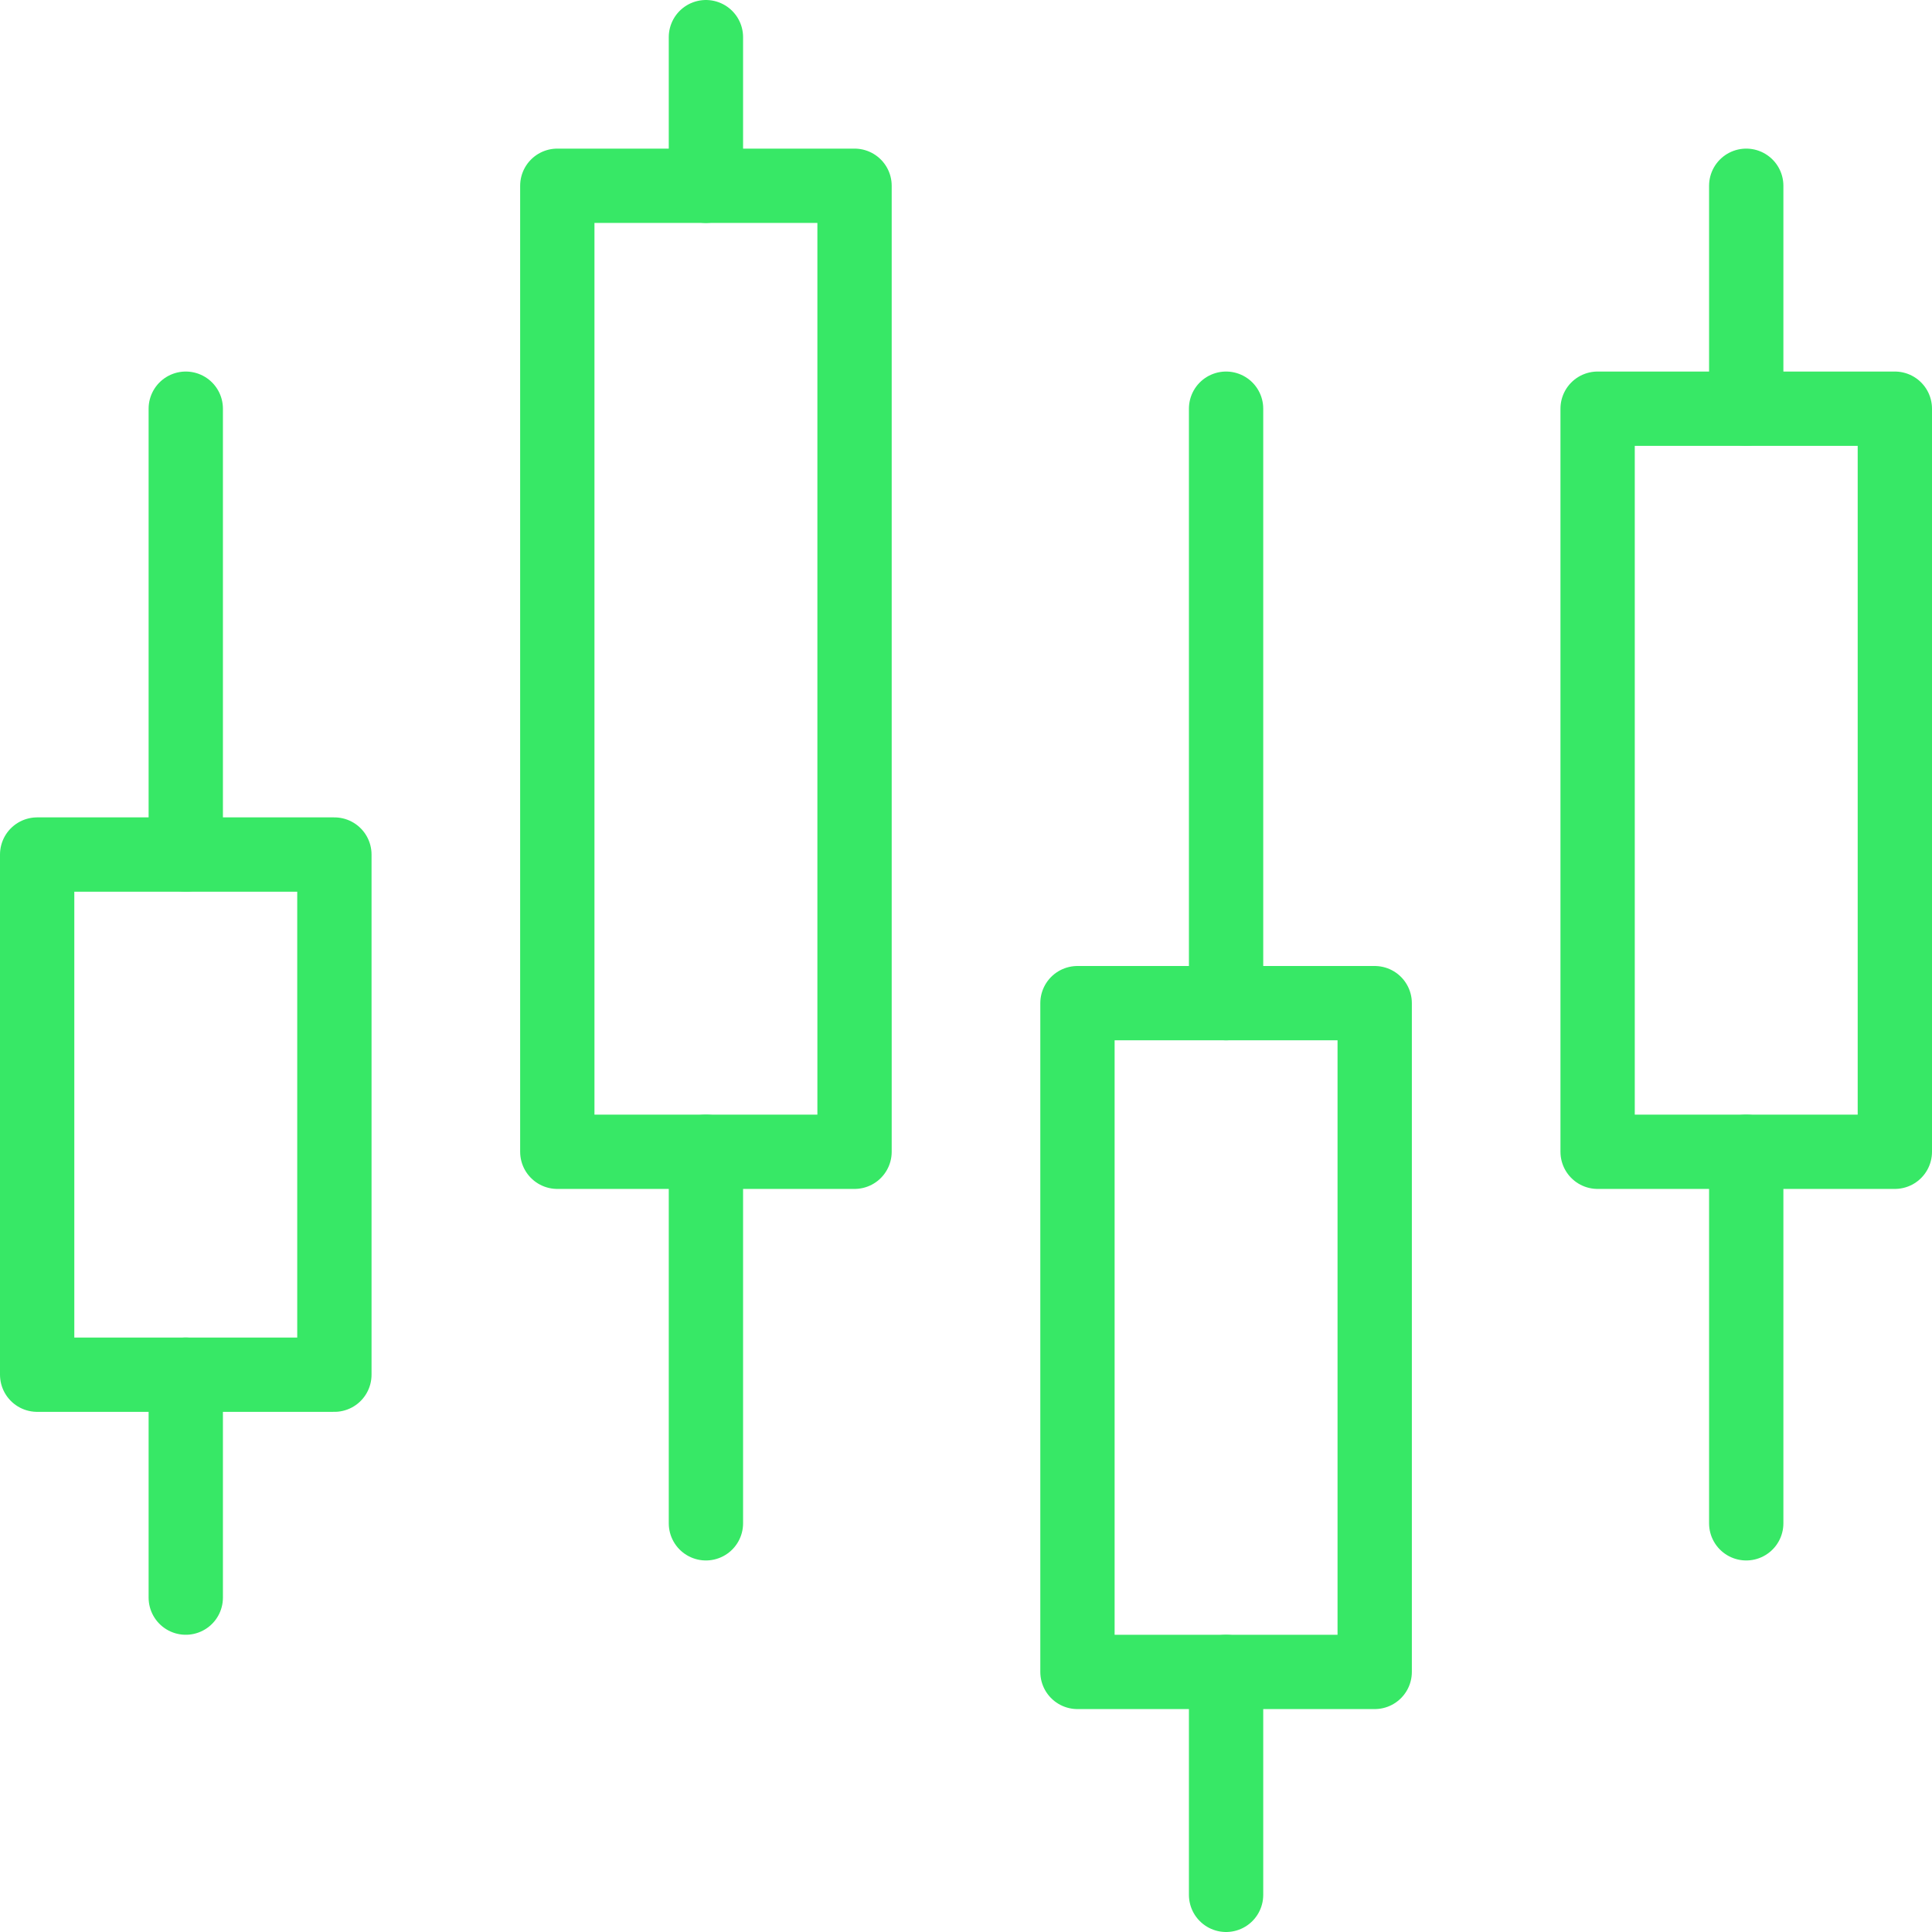
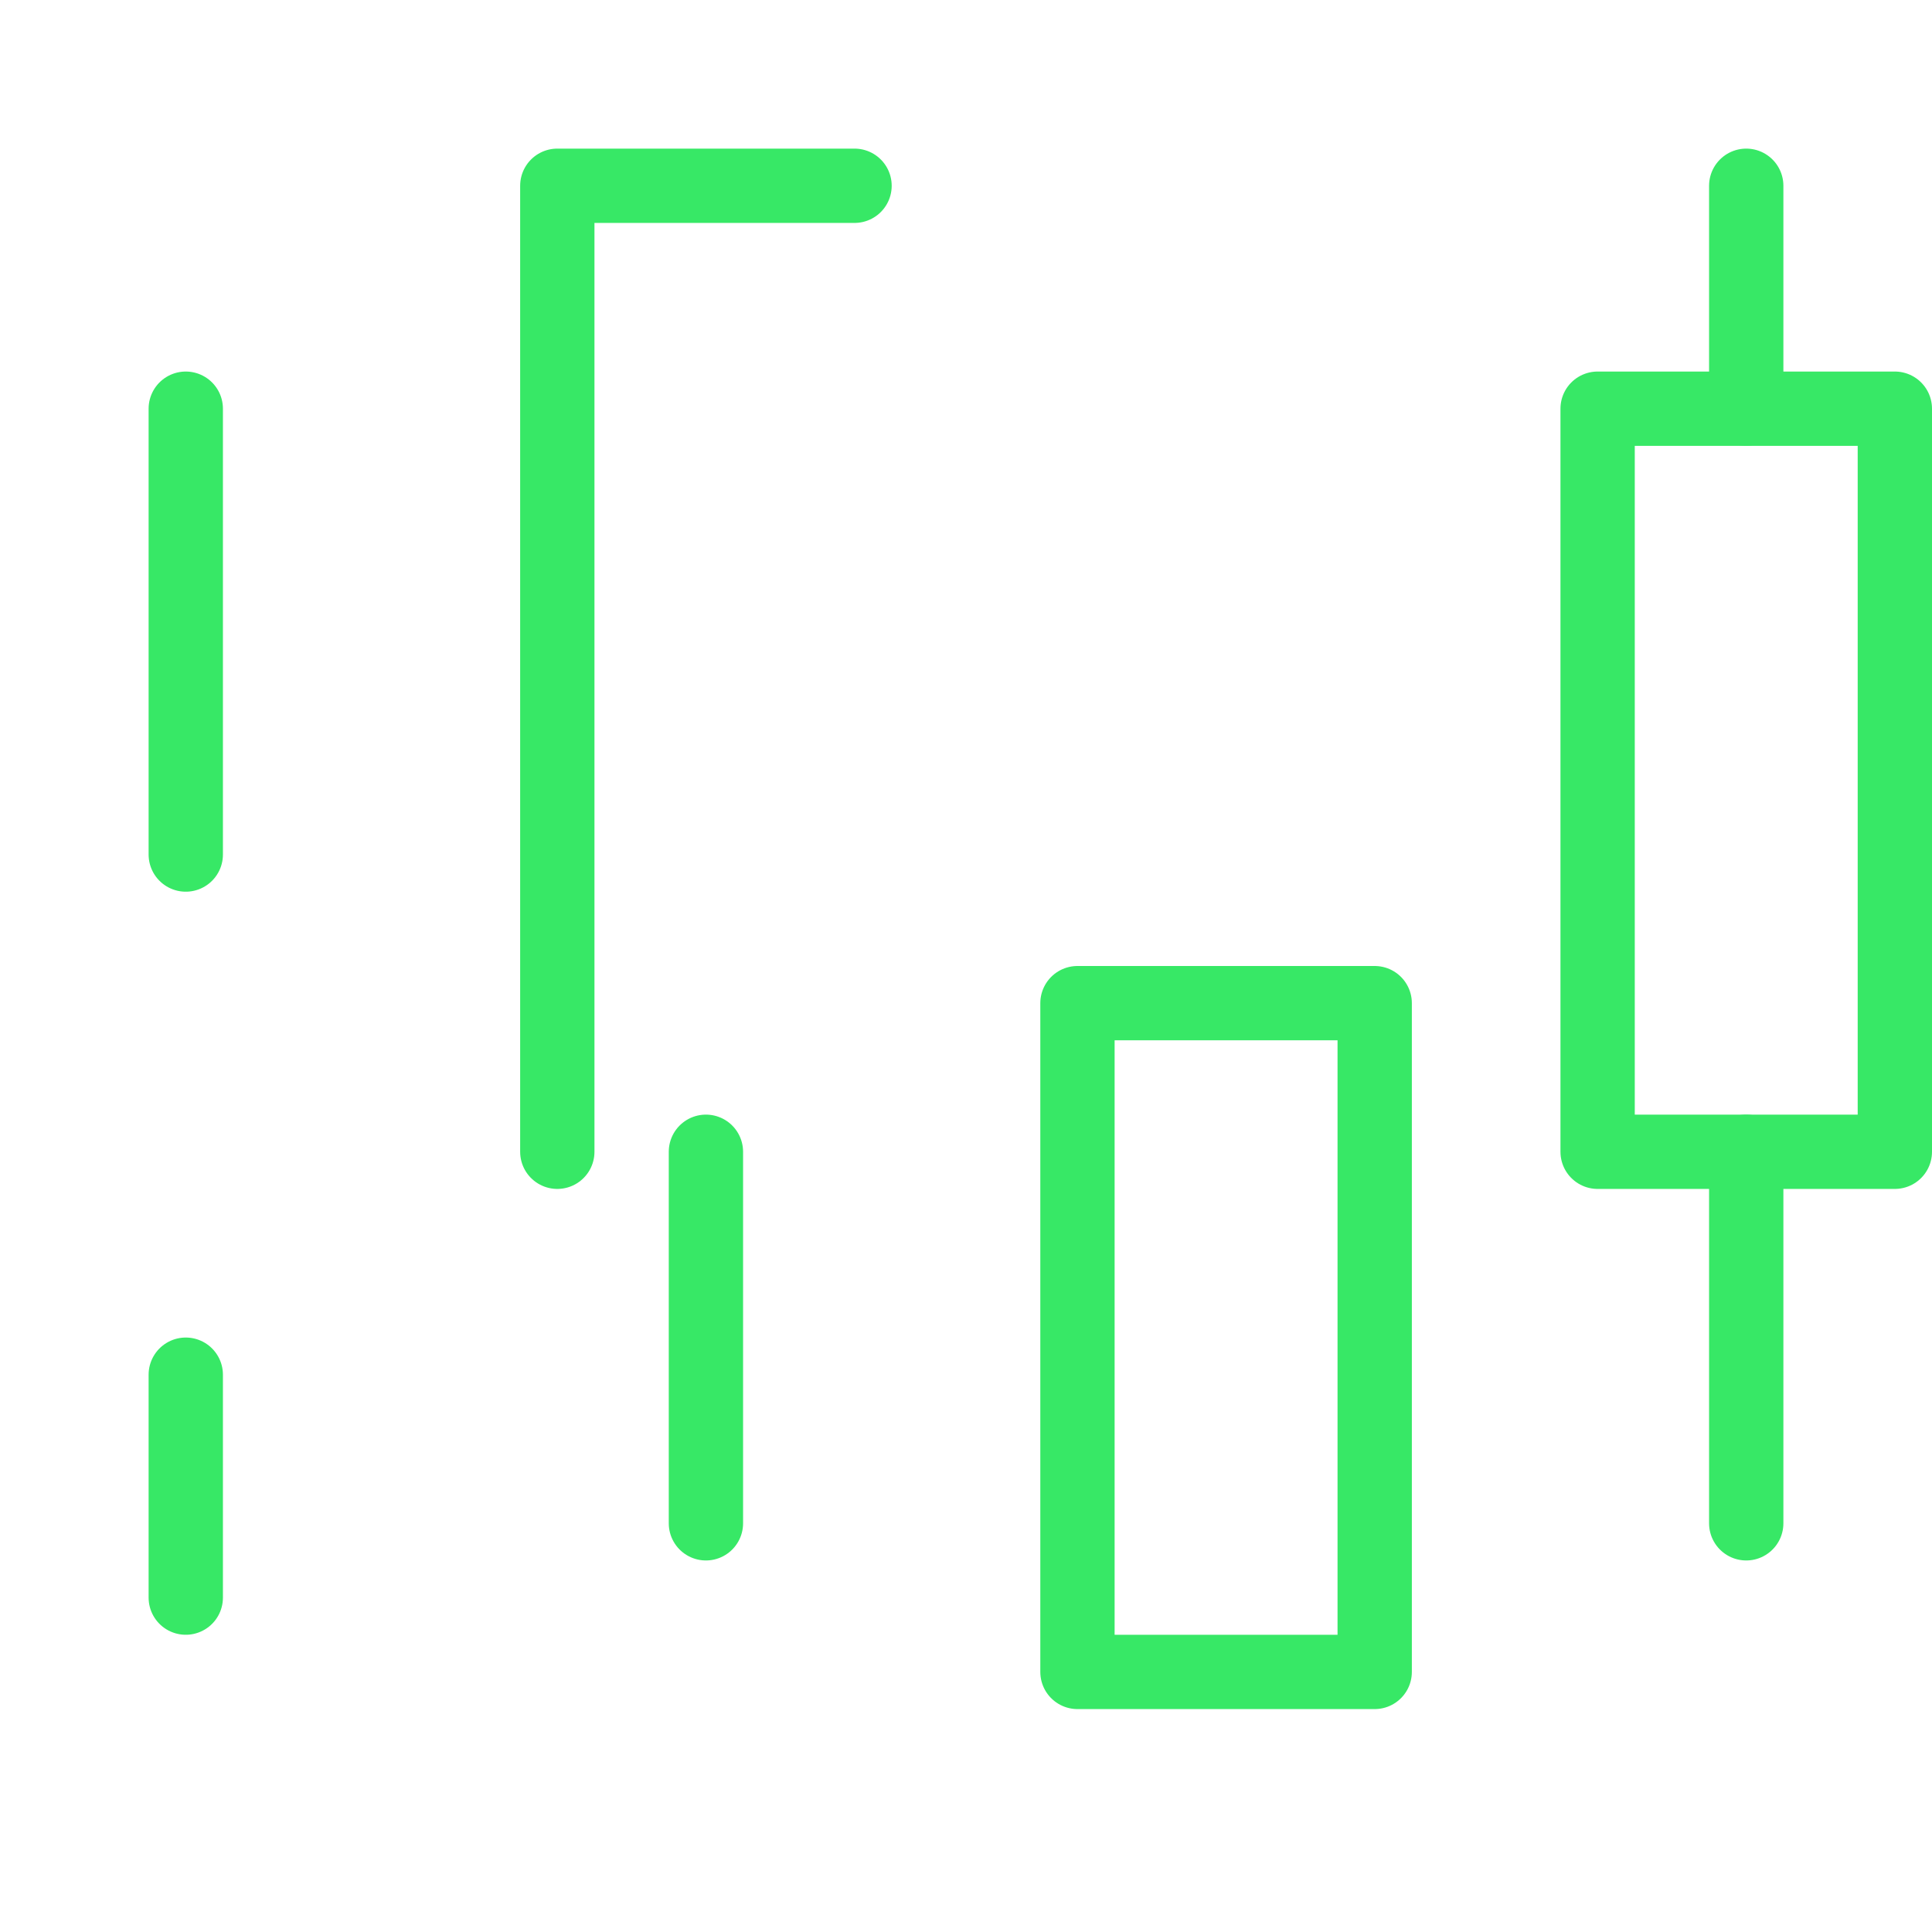
<svg xmlns="http://www.w3.org/2000/svg" width="52" height="52" viewBox="0 0 52 52" fill="none">
  <g clip-path="url(#clip0_156_634)">
-     <path d="M9 23H1V37H9V23Z" stroke="#37E866" stroke-width="2" stroke-linecap="round" stroke-linejoin="round" />
-     <path d="M23 5H15V31H23V5Z" stroke="#37E866" stroke-width="2" stroke-linecap="round" stroke-linejoin="round" />
+     <path d="M23 5H15V31V5Z" stroke="#37E866" stroke-width="2" stroke-linecap="round" stroke-linejoin="round" />
    <path d="M51 11H43V31H51V11Z" stroke="#37E866" stroke-width="2" stroke-linecap="round" stroke-linejoin="round" />
    <path d="M37 27H29V45H37V27Z" stroke="#37E866" stroke-width="2" stroke-linecap="round" stroke-linejoin="round" />
-     <path d="M19 1V5" stroke="#37E866" stroke-width="2" stroke-linecap="round" stroke-linejoin="round" />
    <path d="M5 11V23" stroke="#37E866" stroke-width="2" stroke-linecap="round" stroke-linejoin="round" />
    <path d="M19 31V41" stroke="#37E866" stroke-width="2" stroke-linecap="round" stroke-linejoin="round" />
    <path d="M47 5V11" stroke="#37E866" stroke-width="2" stroke-linecap="round" stroke-linejoin="round" />
-     <path d="M33 45V51" stroke="#37E866" stroke-width="2" stroke-linecap="round" stroke-linejoin="round" />
    <path d="M5 37V43" stroke="#37E866" stroke-width="2" stroke-linecap="round" stroke-linejoin="round" />
    <path d="M47 31V41" stroke="#37E866" stroke-width="2" stroke-linecap="round" stroke-linejoin="round" />
-     <path d="M33 11V27" stroke="#37E866" stroke-width="2" stroke-linecap="round" stroke-linejoin="round" />
  </g>
  <defs>
    <clipPath id="clip0_156_634">
      <rect width="52" height="52" fill="white" />
    </clipPath>
  </defs>
</svg>